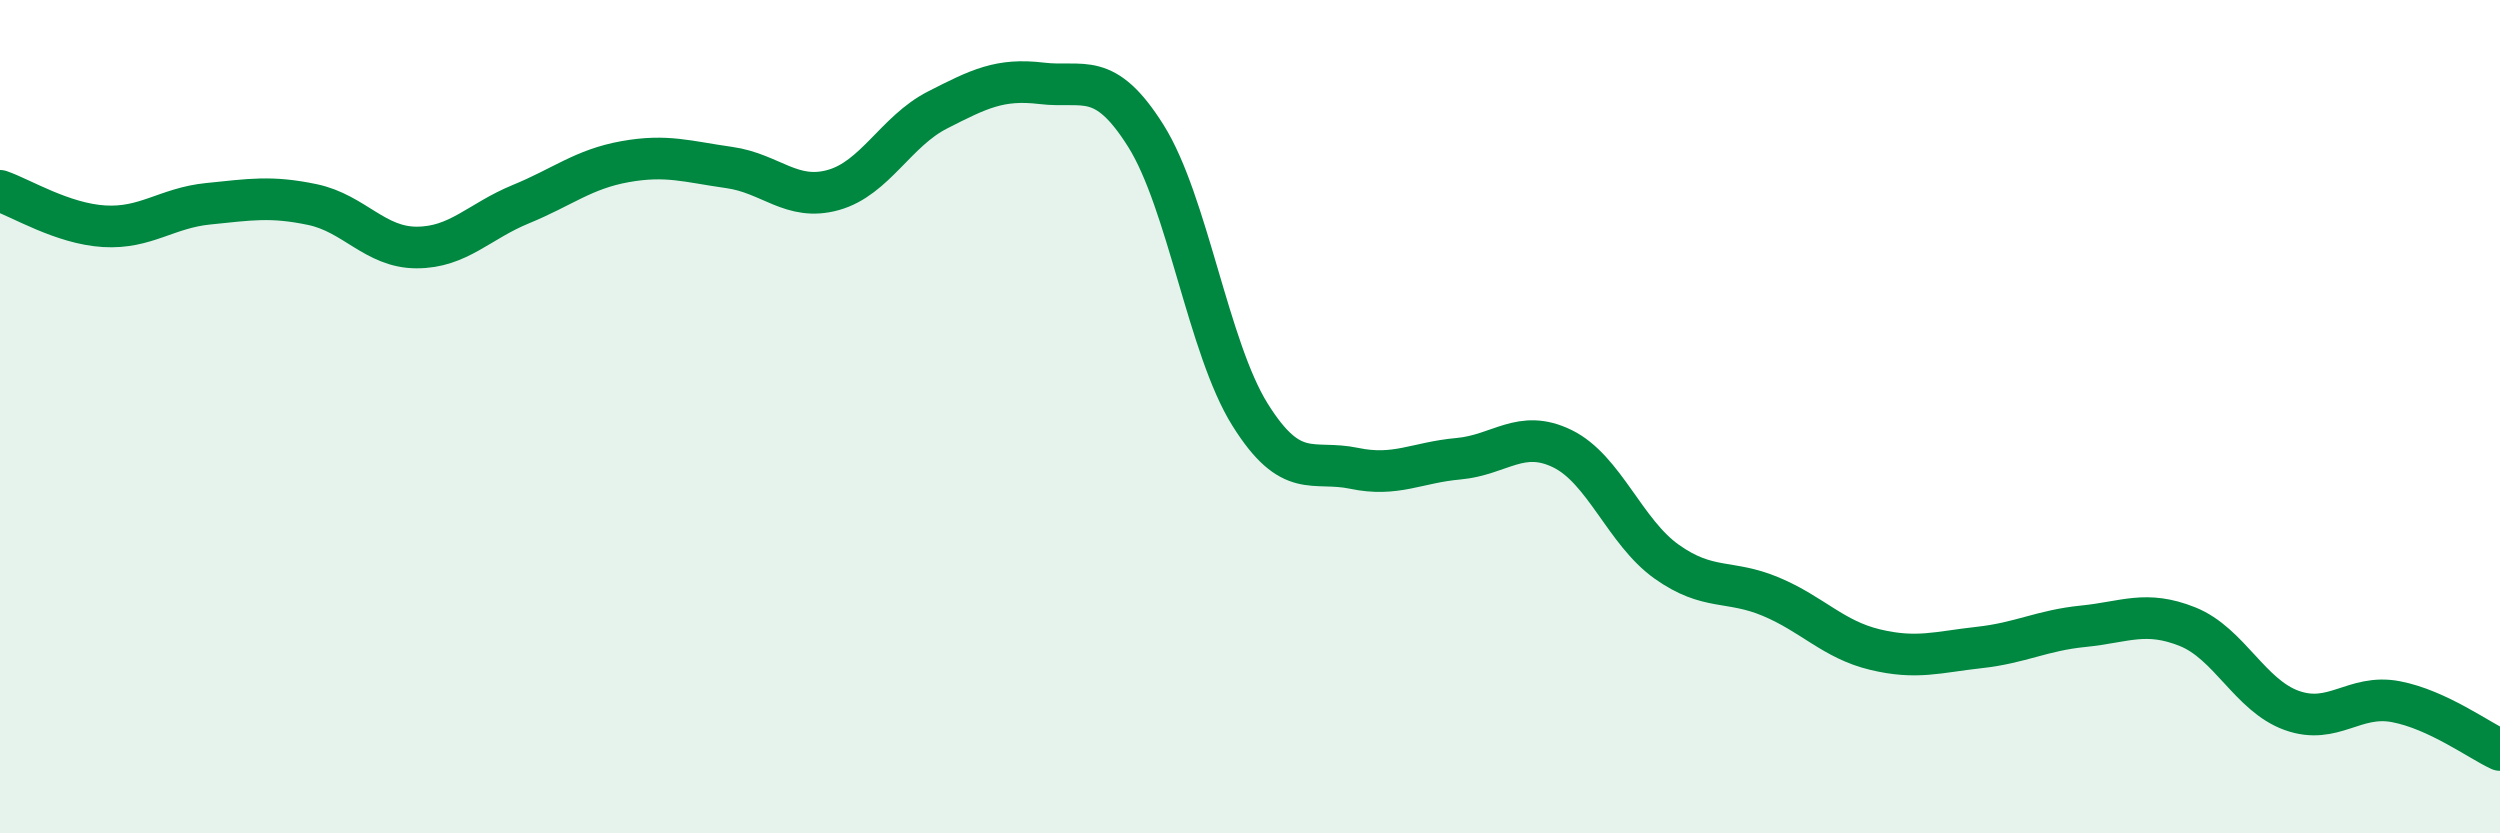
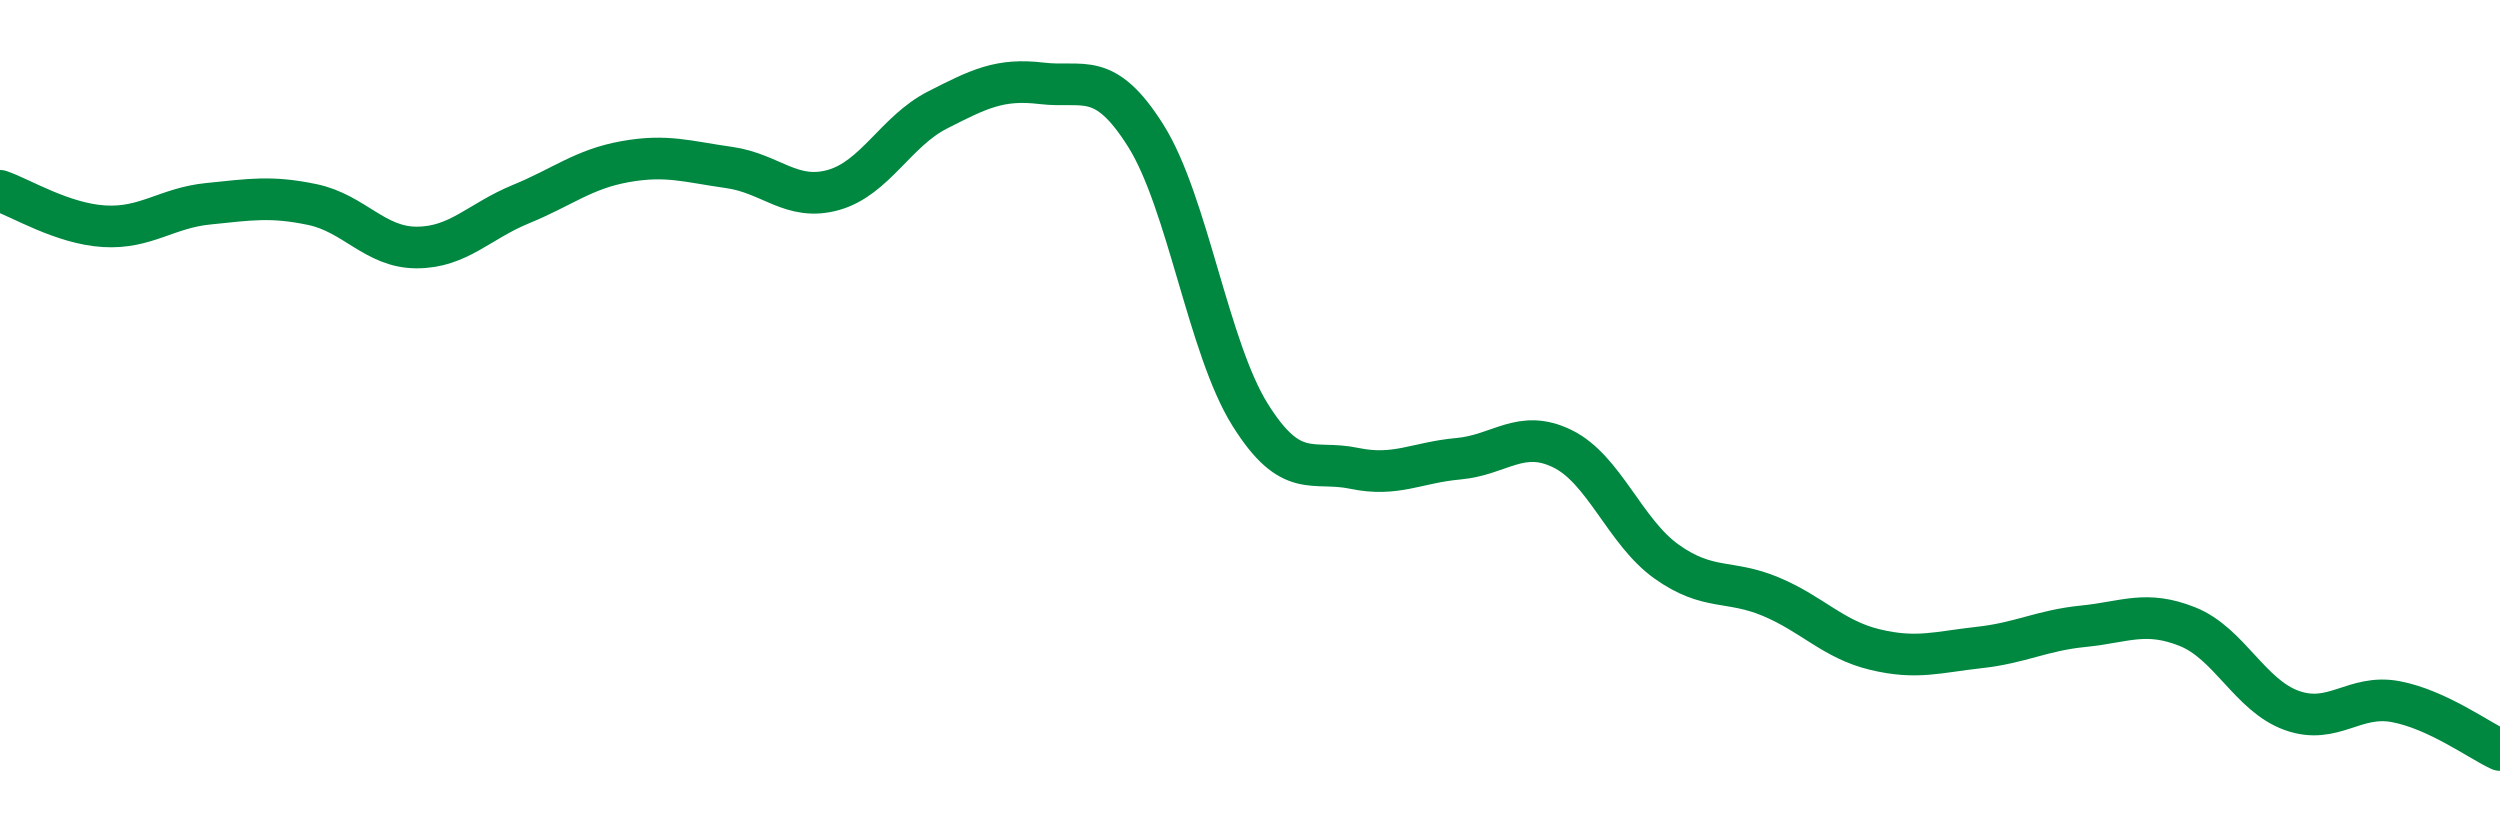
<svg xmlns="http://www.w3.org/2000/svg" width="60" height="20" viewBox="0 0 60 20">
-   <path d="M 0,4.58 C 0.5,4.75 1.5,5.37 2.5,5.43 C 3.5,5.49 4,4.99 5,4.89 C 6,4.79 6.5,4.7 7.5,4.91 C 8.5,5.12 9,5.94 10,5.94 C 11,5.94 11.5,5.31 12.5,4.9 C 13.5,4.49 14,4.06 15,3.88 C 16,3.7 16.5,3.88 17.5,4.02 C 18.5,4.16 19,4.84 20,4.56 C 21,4.28 21.5,3.15 22.5,2.64 C 23.5,2.13 24,1.88 25,2 C 26,2.12 26.5,1.67 27.5,3.26 C 28.5,4.85 29,8.35 30,9.95 C 31,11.55 31.5,11.03 32.5,11.24 C 33.5,11.45 34,11.1 35,11.01 C 36,10.92 36.5,10.28 37.5,10.77 C 38.5,11.26 39,12.77 40,13.48 C 41,14.19 41.5,13.9 42.5,14.32 C 43.5,14.74 44,15.35 45,15.59 C 46,15.83 46.5,15.65 47.5,15.54 C 48.5,15.43 49,15.13 50,15.03 C 51,14.93 51.5,14.64 52.5,15.04 C 53.5,15.44 54,16.69 55,17.05 C 56,17.41 56.5,16.65 57.5,16.84 C 58.5,17.03 59.5,17.77 60,18L60 20L0 20Z" fill="#008740" opacity="0.1" stroke-linecap="round" stroke-linejoin="round" />
  <path d="M 0,4.58 C 0.5,4.75 1.5,5.37 2.5,5.43 C 3.5,5.49 4,4.99 5,4.89 C 6,4.79 6.5,4.7 7.5,4.91 C 8.5,5.12 9,5.94 10,5.94 C 11,5.94 11.5,5.31 12.5,4.9 C 13.5,4.49 14,4.06 15,3.88 C 16,3.7 16.5,3.88 17.5,4.02 C 18.5,4.16 19,4.84 20,4.56 C 21,4.28 21.5,3.15 22.5,2.64 C 23.5,2.13 24,1.88 25,2 C 26,2.12 26.5,1.67 27.5,3.26 C 28.5,4.85 29,8.35 30,9.95 C 31,11.55 31.5,11.03 32.5,11.24 C 33.5,11.45 34,11.1 35,11.01 C 36,10.92 36.5,10.28 37.5,10.77 C 38.5,11.26 39,12.77 40,13.48 C 41,14.19 41.5,13.9 42.5,14.32 C 43.5,14.74 44,15.35 45,15.59 C 46,15.83 46.5,15.65 47.5,15.54 C 48.5,15.43 49,15.13 50,15.03 C 51,14.93 51.5,14.64 52.5,15.04 C 53.5,15.44 54,16.69 55,17.05 C 56,17.41 56.5,16.65 57.5,16.84 C 58.5,17.03 59.5,17.77 60,18" stroke="#008740" stroke-width="1" fill="none" stroke-linecap="round" stroke-linejoin="round" />
</svg>